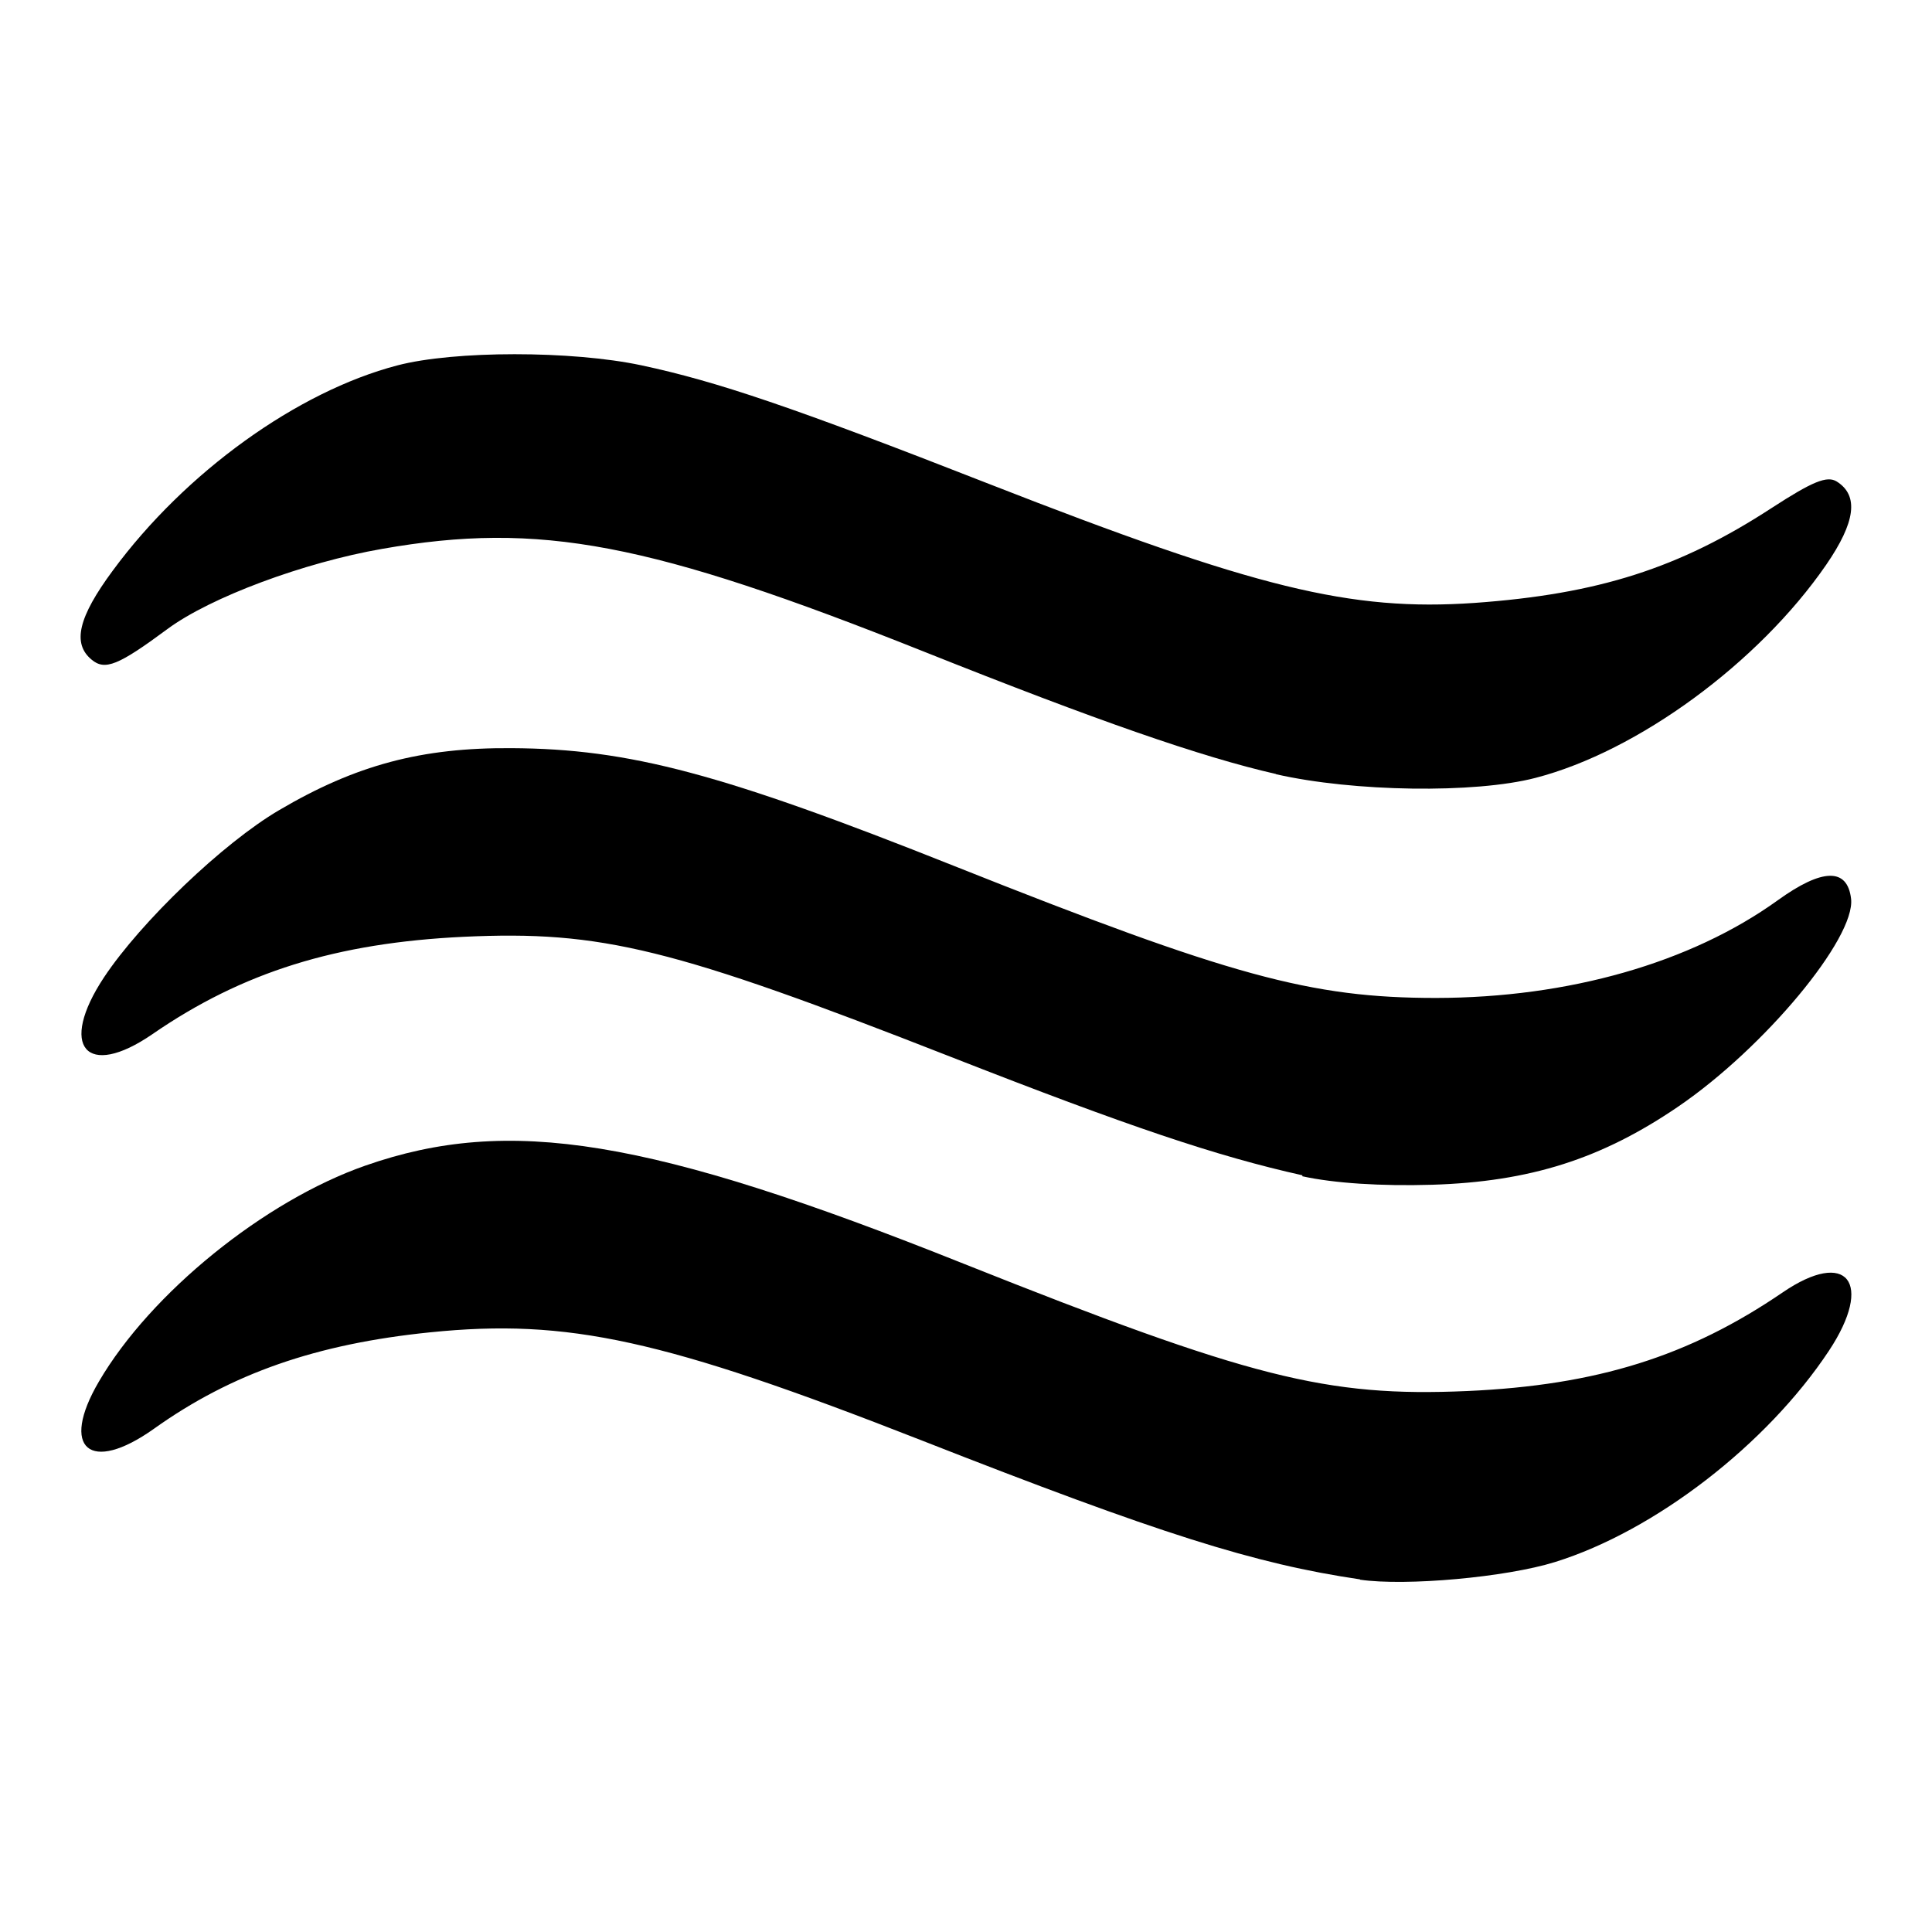
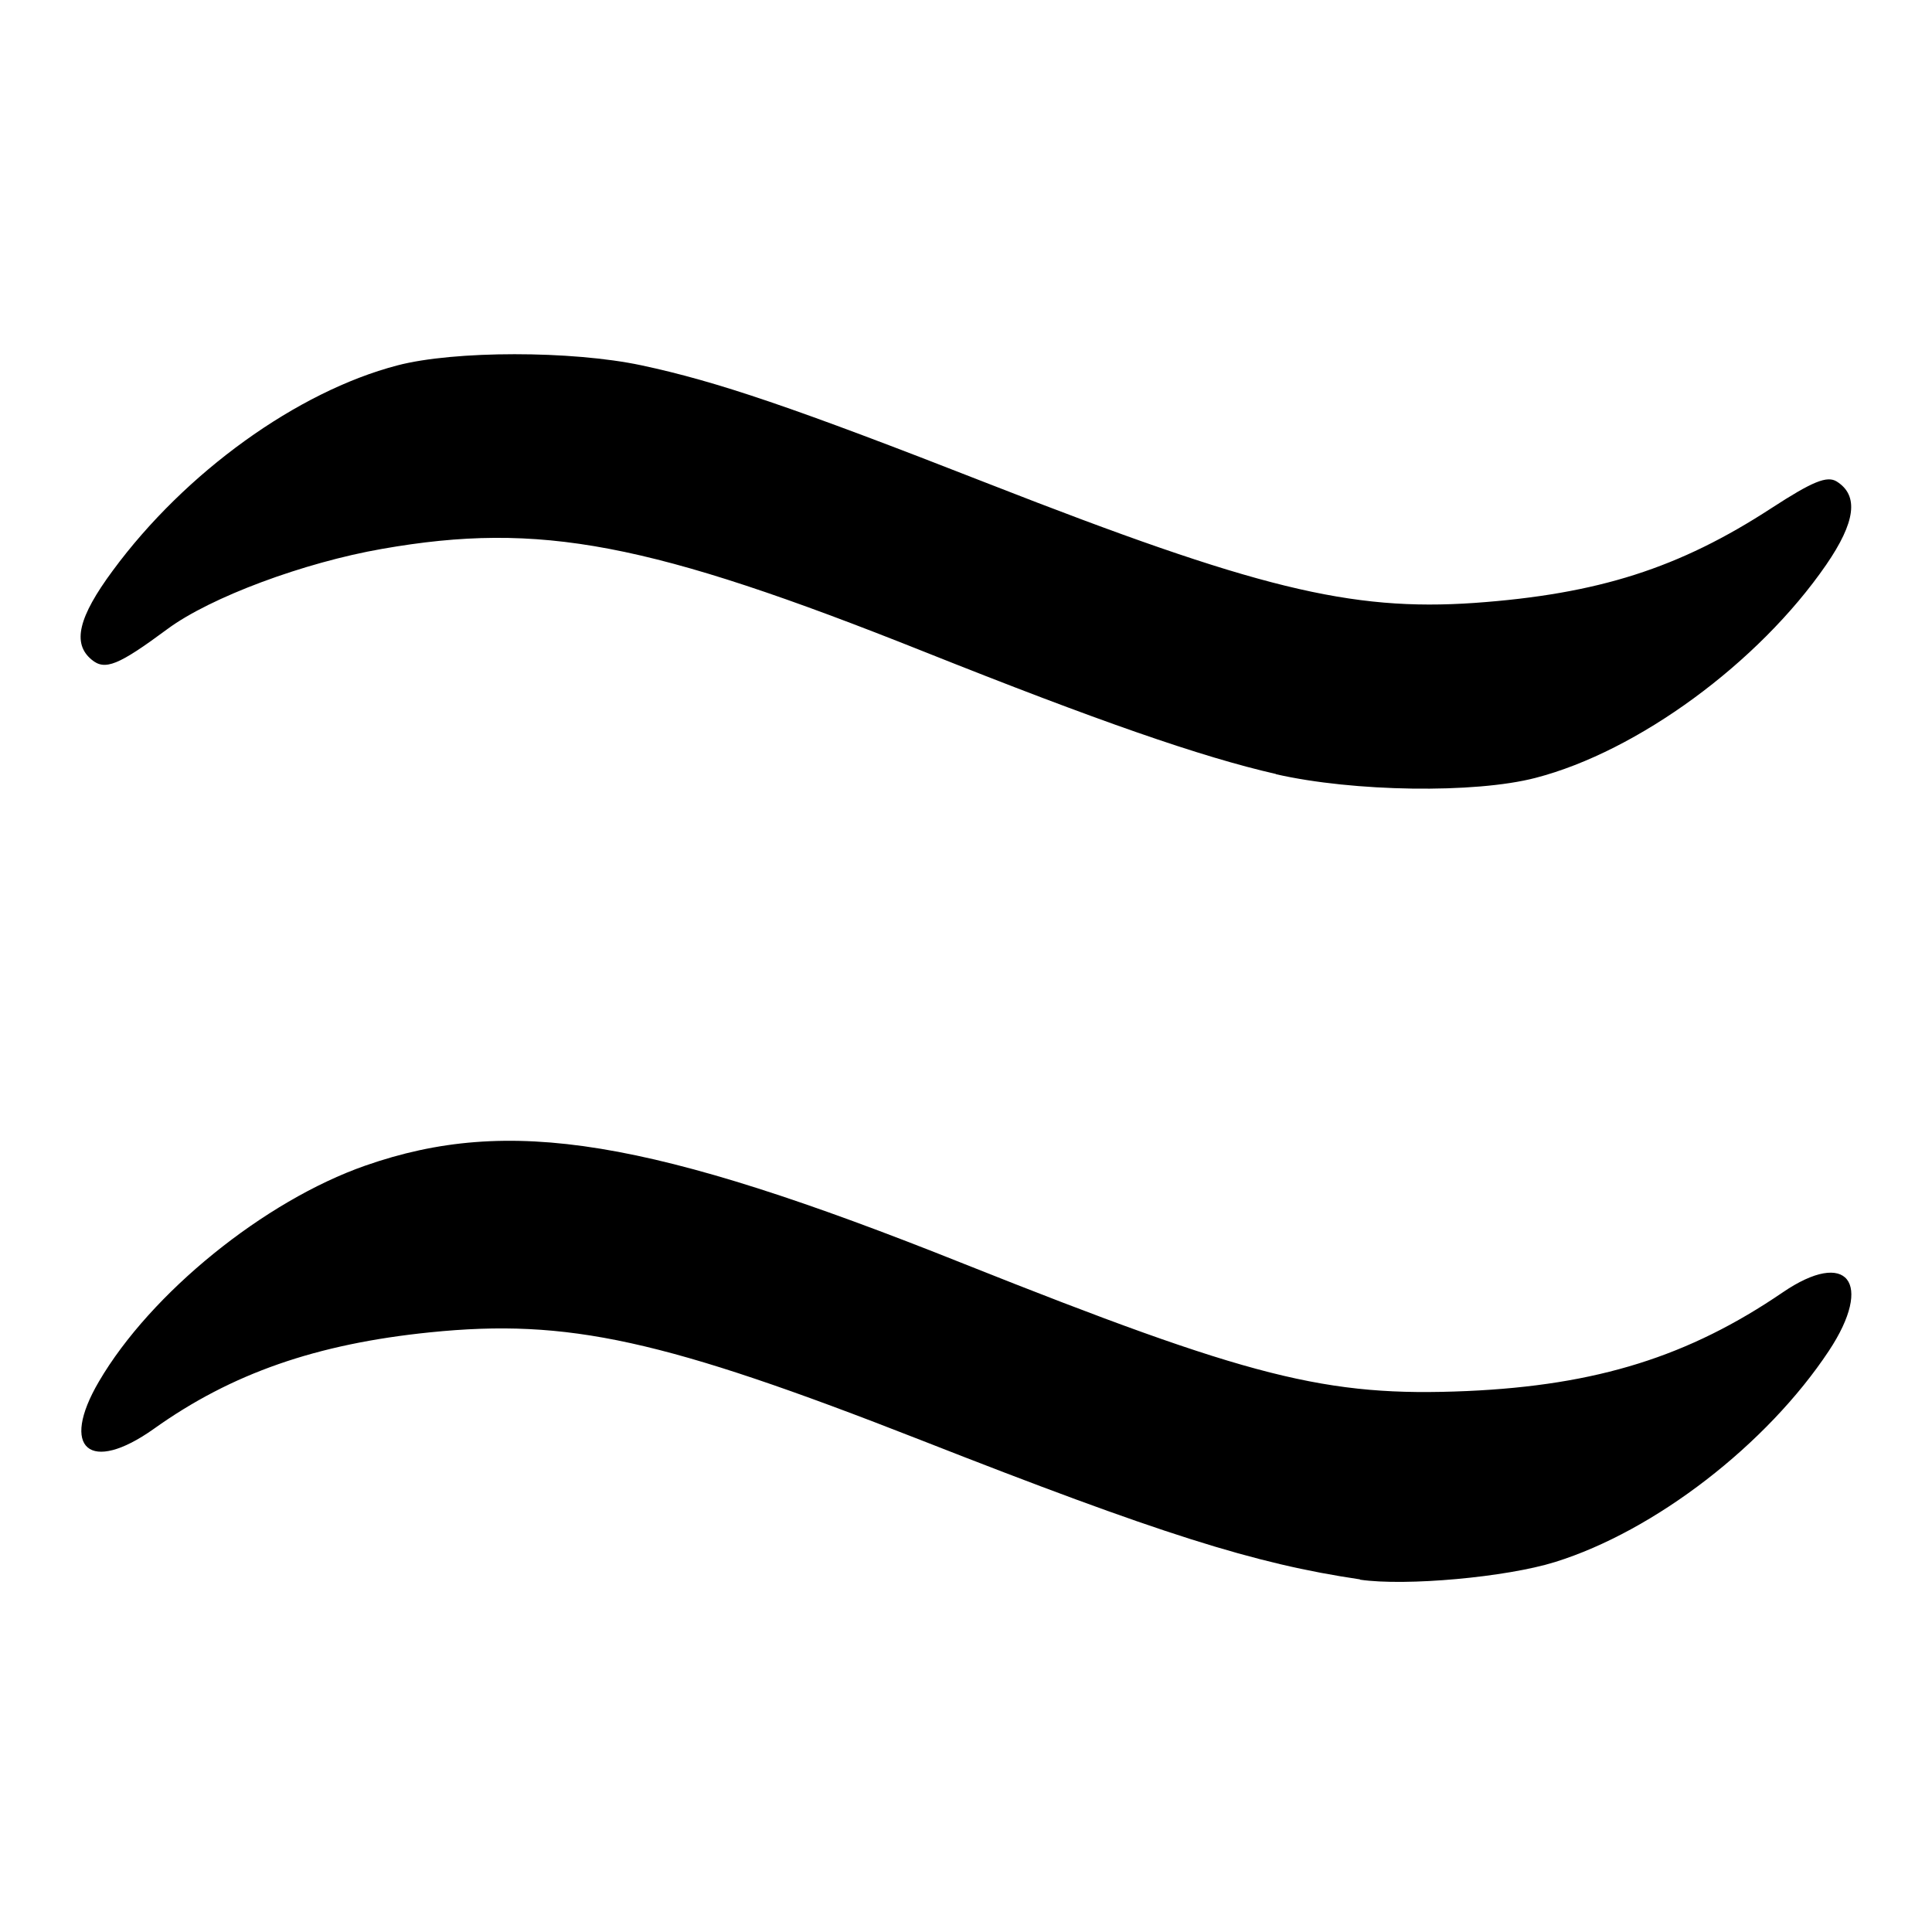
<svg xmlns="http://www.w3.org/2000/svg" xmlns:ns1="http://www.inkscape.org/namespaces/inkscape" xmlns:ns2="http://sodipodi.sourceforge.net/DTD/sodipodi-0.dtd" xmlns:xlink="http://www.w3.org/1999/xlink" width="24" height="24" viewBox="0 0 6.35 6.35" version="1.1" id="svg8" ns1:version="1.3.2 (091e20e, 2023-11-25, custom)" ns2:docname="module_ac.svg" style="fill:#444444">
  <defs id="defs2">
    <clipPath clipPathUnits="userSpaceOnUse" id="clipPath874">
      <use x="0" y="0" xlink:href="#g870" id="use876" width="100%" height="100%" />
    </clipPath>
  </defs>
  <ns2:namedview id="base" pagecolor="#ffffff" bordercolor="#666666" borderopacity="1.0" ns1:pageopacity="0.0" ns1:pageshadow="2" ns1:zoom="11.2" ns1:cx="4.2857143" ns1:cy="14.151786" ns1:document-units="mm" ns1:current-layer="g870" ns1:document-rotation="0" showgrid="false" fit-margin-top="0" fit-margin-left="0" fit-margin-right="0" fit-margin-bottom="0" ns1:window-width="1920" ns1:window-height="1129" ns1:window-x="1912" ns1:window-y="137" ns1:window-maximized="1" ns1:showpageshadow="2" ns1:pagecheckerboard="0" ns1:deskcolor="#d1d1d1" />
  <g ns1:label="Vrstva 1" ns1:groupmode="layer" id="layer1" transform="translate(-20.688,-20.835)">
    <g ns1:label="Clip" id="g870">
      <path style="color:#000000;font-style:normal;font-variant:normal;font-weight:normal;font-stretch:normal;font-size:medium;line-height:normal;font-family:sans-serif;font-variant-ligatures:normal;font-variant-position:normal;font-variant-caps:normal;font-variant-numeric:normal;font-variant-alternates:normal;font-variant-east-asian:normal;font-feature-settings:normal;font-variation-settings:normal;text-indent:0;text-align:start;text-decoration:none;text-decoration-line:none;text-decoration-style:solid;text-decoration-color:#000000;letter-spacing:normal;word-spacing:normal;text-transform:none;writing-mode:lr-tb;direction:ltr;text-orientation:mixed;dominant-baseline:auto;baseline-shift:baseline;text-anchor:start;white-space:normal;shape-padding:0;shape-margin:0;inline-size:0;clip-rule:nonzero;display:inline;overflow:visible;visibility:visible;opacity:1;isolation:auto;mix-blend-mode:normal;color-interpolation:sRGB;color-interpolation-filters:linearRGB;solid-color:#000000;solid-opacity:1;vector-effect:none;fill:#000000;fill-opacity:1;fill-rule:nonzero;stroke:none;stroke-width:1;stroke-linecap:butt;stroke-linejoin:miter;stroke-miterlimit:4;stroke-dasharray:none;stroke-dashoffset:0;stroke-opacity:1;color-rendering:auto;image-rendering:auto;shape-rendering:auto;text-rendering:auto;enable-background:accumulate;stop-color:#000000;stop-opacity:1" d="m 24.882,23.379 c -0.246,-0.056 -0.59,-0.176 -1.154,-0.401 -0.905,-0.361 -1.266,-0.43 -1.784,-0.339 -0.258,0.045 -0.564,0.159 -0.705,0.263 -0.162,0.12 -0.206,0.138 -0.25,0.101 -0.064,-0.053 -0.044,-0.139 0.07,-0.293 0.238,-0.323 0.606,-0.588 0.935,-0.674 0.187,-0.049 0.573,-0.049 0.802,-3.23e-4 0.248,0.053 0.497,0.137 1.143,0.39 0.877,0.343 1.188,0.419 1.595,0.391 0.407,-0.029 0.673,-0.114 0.977,-0.312 0.134,-0.087 0.182,-0.107 0.214,-0.087 0.073,0.046 0.062,0.133 -0.035,0.274 -0.222,0.322 -0.619,0.613 -0.955,0.7 -0.199,0.052 -0.599,0.046 -0.853,-0.012 z" id="path884" />
-       <path style="color:#000000;font-style:normal;font-variant:normal;font-weight:normal;font-stretch:normal;font-size:medium;line-height:normal;font-family:sans-serif;font-variant-ligatures:normal;font-variant-position:normal;font-variant-caps:normal;font-variant-numeric:normal;font-variant-alternates:normal;font-variant-east-asian:normal;font-feature-settings:normal;font-variation-settings:normal;text-indent:0;text-align:start;text-decoration:none;text-decoration-line:none;text-decoration-style:solid;text-decoration-color:#000000;letter-spacing:normal;word-spacing:normal;text-transform:none;writing-mode:lr-tb;direction:ltr;text-orientation:mixed;dominant-baseline:auto;baseline-shift:baseline;text-anchor:start;white-space:normal;shape-padding:0;shape-margin:0;inline-size:0;clip-rule:nonzero;display:inline;overflow:visible;visibility:visible;opacity:1;isolation:auto;mix-blend-mode:normal;color-interpolation:sRGB;color-interpolation-filters:linearRGB;solid-color:#000000;solid-opacity:1;vector-effect:none;fill:#000000;fill-opacity:1;fill-rule:nonzero;stroke:none;stroke-width:1;stroke-linecap:butt;stroke-linejoin:miter;stroke-miterlimit:4;stroke-dasharray:none;stroke-dashoffset:0;stroke-opacity:1;color-rendering:auto;image-rendering:auto;shape-rendering:auto;text-rendering:auto;enable-background:accumulate;stop-color:#000000;stop-opacity:1" d="m 24.969,24.698 c -0.283,-0.063 -0.573,-0.161 -1.155,-0.389 -0.916,-0.359 -1.149,-0.416 -1.602,-0.395 -0.419,0.02 -0.727,0.116 -1.023,0.32 -0.218,0.15 -0.31,0.041 -0.159,-0.187 0.121,-0.182 0.391,-0.441 0.575,-0.549 0.253,-0.149 0.468,-0.206 0.764,-0.204 0.388,0.002 0.694,0.084 1.457,0.388 0.907,0.361 1.17,0.433 1.582,0.433 0.435,-6.17e-4 0.837,-0.115 1.123,-0.321 0.147,-0.106 0.229,-0.107 0.241,-0.005 0.015,0.129 -0.285,0.49 -0.568,0.683 -0.252,0.172 -0.487,0.247 -0.809,0.257 -0.168,0.005 -0.323,-0.005 -0.427,-0.028 z" id="path882" />
      <path style="color:#000000;font-style:normal;font-variant:normal;font-weight:normal;font-stretch:normal;font-size:medium;line-height:normal;font-family:sans-serif;font-variant-ligatures:normal;font-variant-position:normal;font-variant-caps:normal;font-variant-numeric:normal;font-variant-alternates:normal;font-variant-east-asian:normal;font-feature-settings:normal;font-variation-settings:normal;text-indent:0;text-align:start;text-decoration:none;text-decoration-line:none;text-decoration-style:solid;text-decoration-color:#000000;letter-spacing:normal;word-spacing:normal;text-transform:none;writing-mode:lr-tb;direction:ltr;text-orientation:mixed;dominant-baseline:auto;baseline-shift:baseline;text-anchor:start;white-space:normal;shape-padding:0;shape-margin:0;inline-size:0;clip-rule:nonzero;display:inline;overflow:visible;visibility:visible;opacity:1;isolation:auto;mix-blend-mode:normal;color-interpolation:sRGB;color-interpolation-filters:linearRGB;solid-color:#000000;solid-opacity:1;vector-effect:none;fill:#000000;fill-opacity:1;fill-rule:nonzero;stroke:none;stroke-width:1;stroke-linecap:butt;stroke-linejoin:miter;stroke-miterlimit:4;stroke-dasharray:none;stroke-dashoffset:0;stroke-opacity:1;color-rendering:auto;image-rendering:auto;shape-rendering:auto;text-rendering:auto;enable-background:accumulate;stop-color:#000000;stop-opacity:1" d="m 25.158,26.026 c -0.346,-0.051 -0.657,-0.149 -1.444,-0.458 -0.845,-0.331 -1.159,-0.4 -1.612,-0.354 -0.374,0.038 -0.653,0.135 -0.908,0.317 -0.211,0.15 -0.31,0.065 -0.181,-0.155 0.17,-0.291 0.544,-0.594 0.876,-0.71 0.472,-0.165 0.934,-0.09 1.965,0.322 0.944,0.376 1.193,0.439 1.656,0.419 0.427,-0.019 0.729,-0.114 1.037,-0.324 0.212,-0.145 0.301,-0.033 0.152,0.192 -0.204,0.308 -0.572,0.592 -0.9,0.694 -0.16,0.05 -0.491,0.08 -0.641,0.058 z" id="path863" />
    </g>
  </g>
</svg>